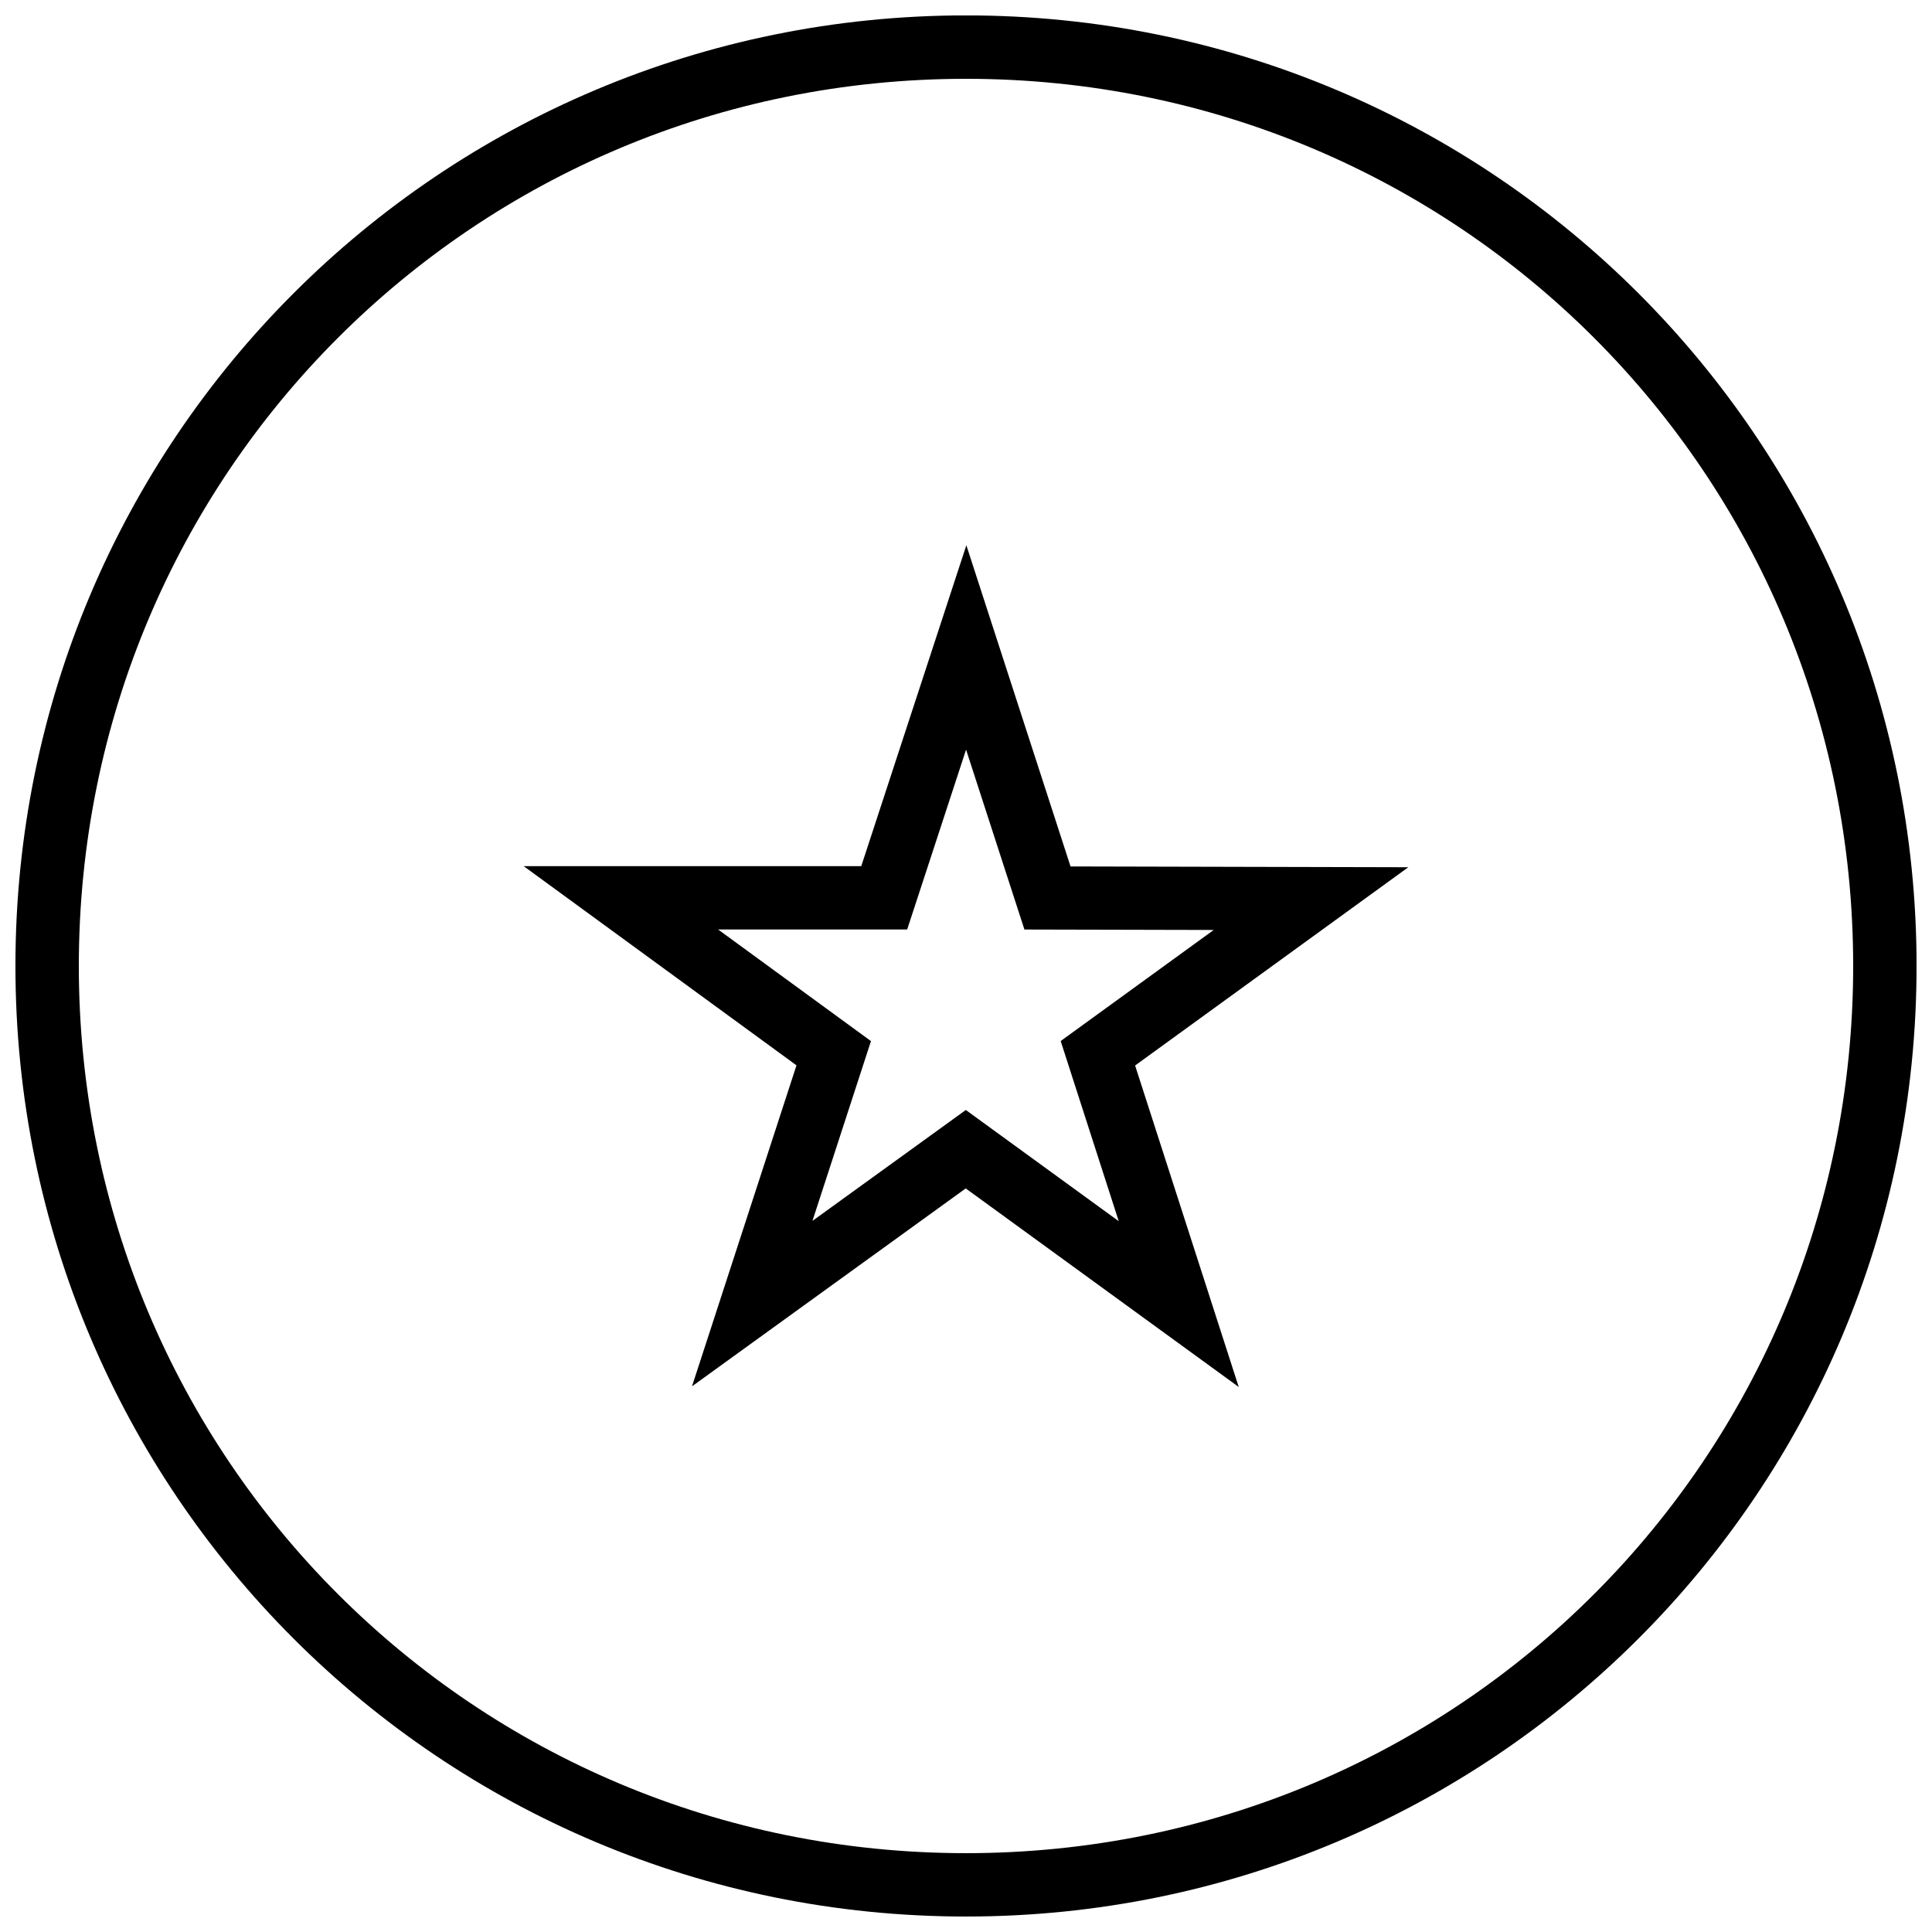
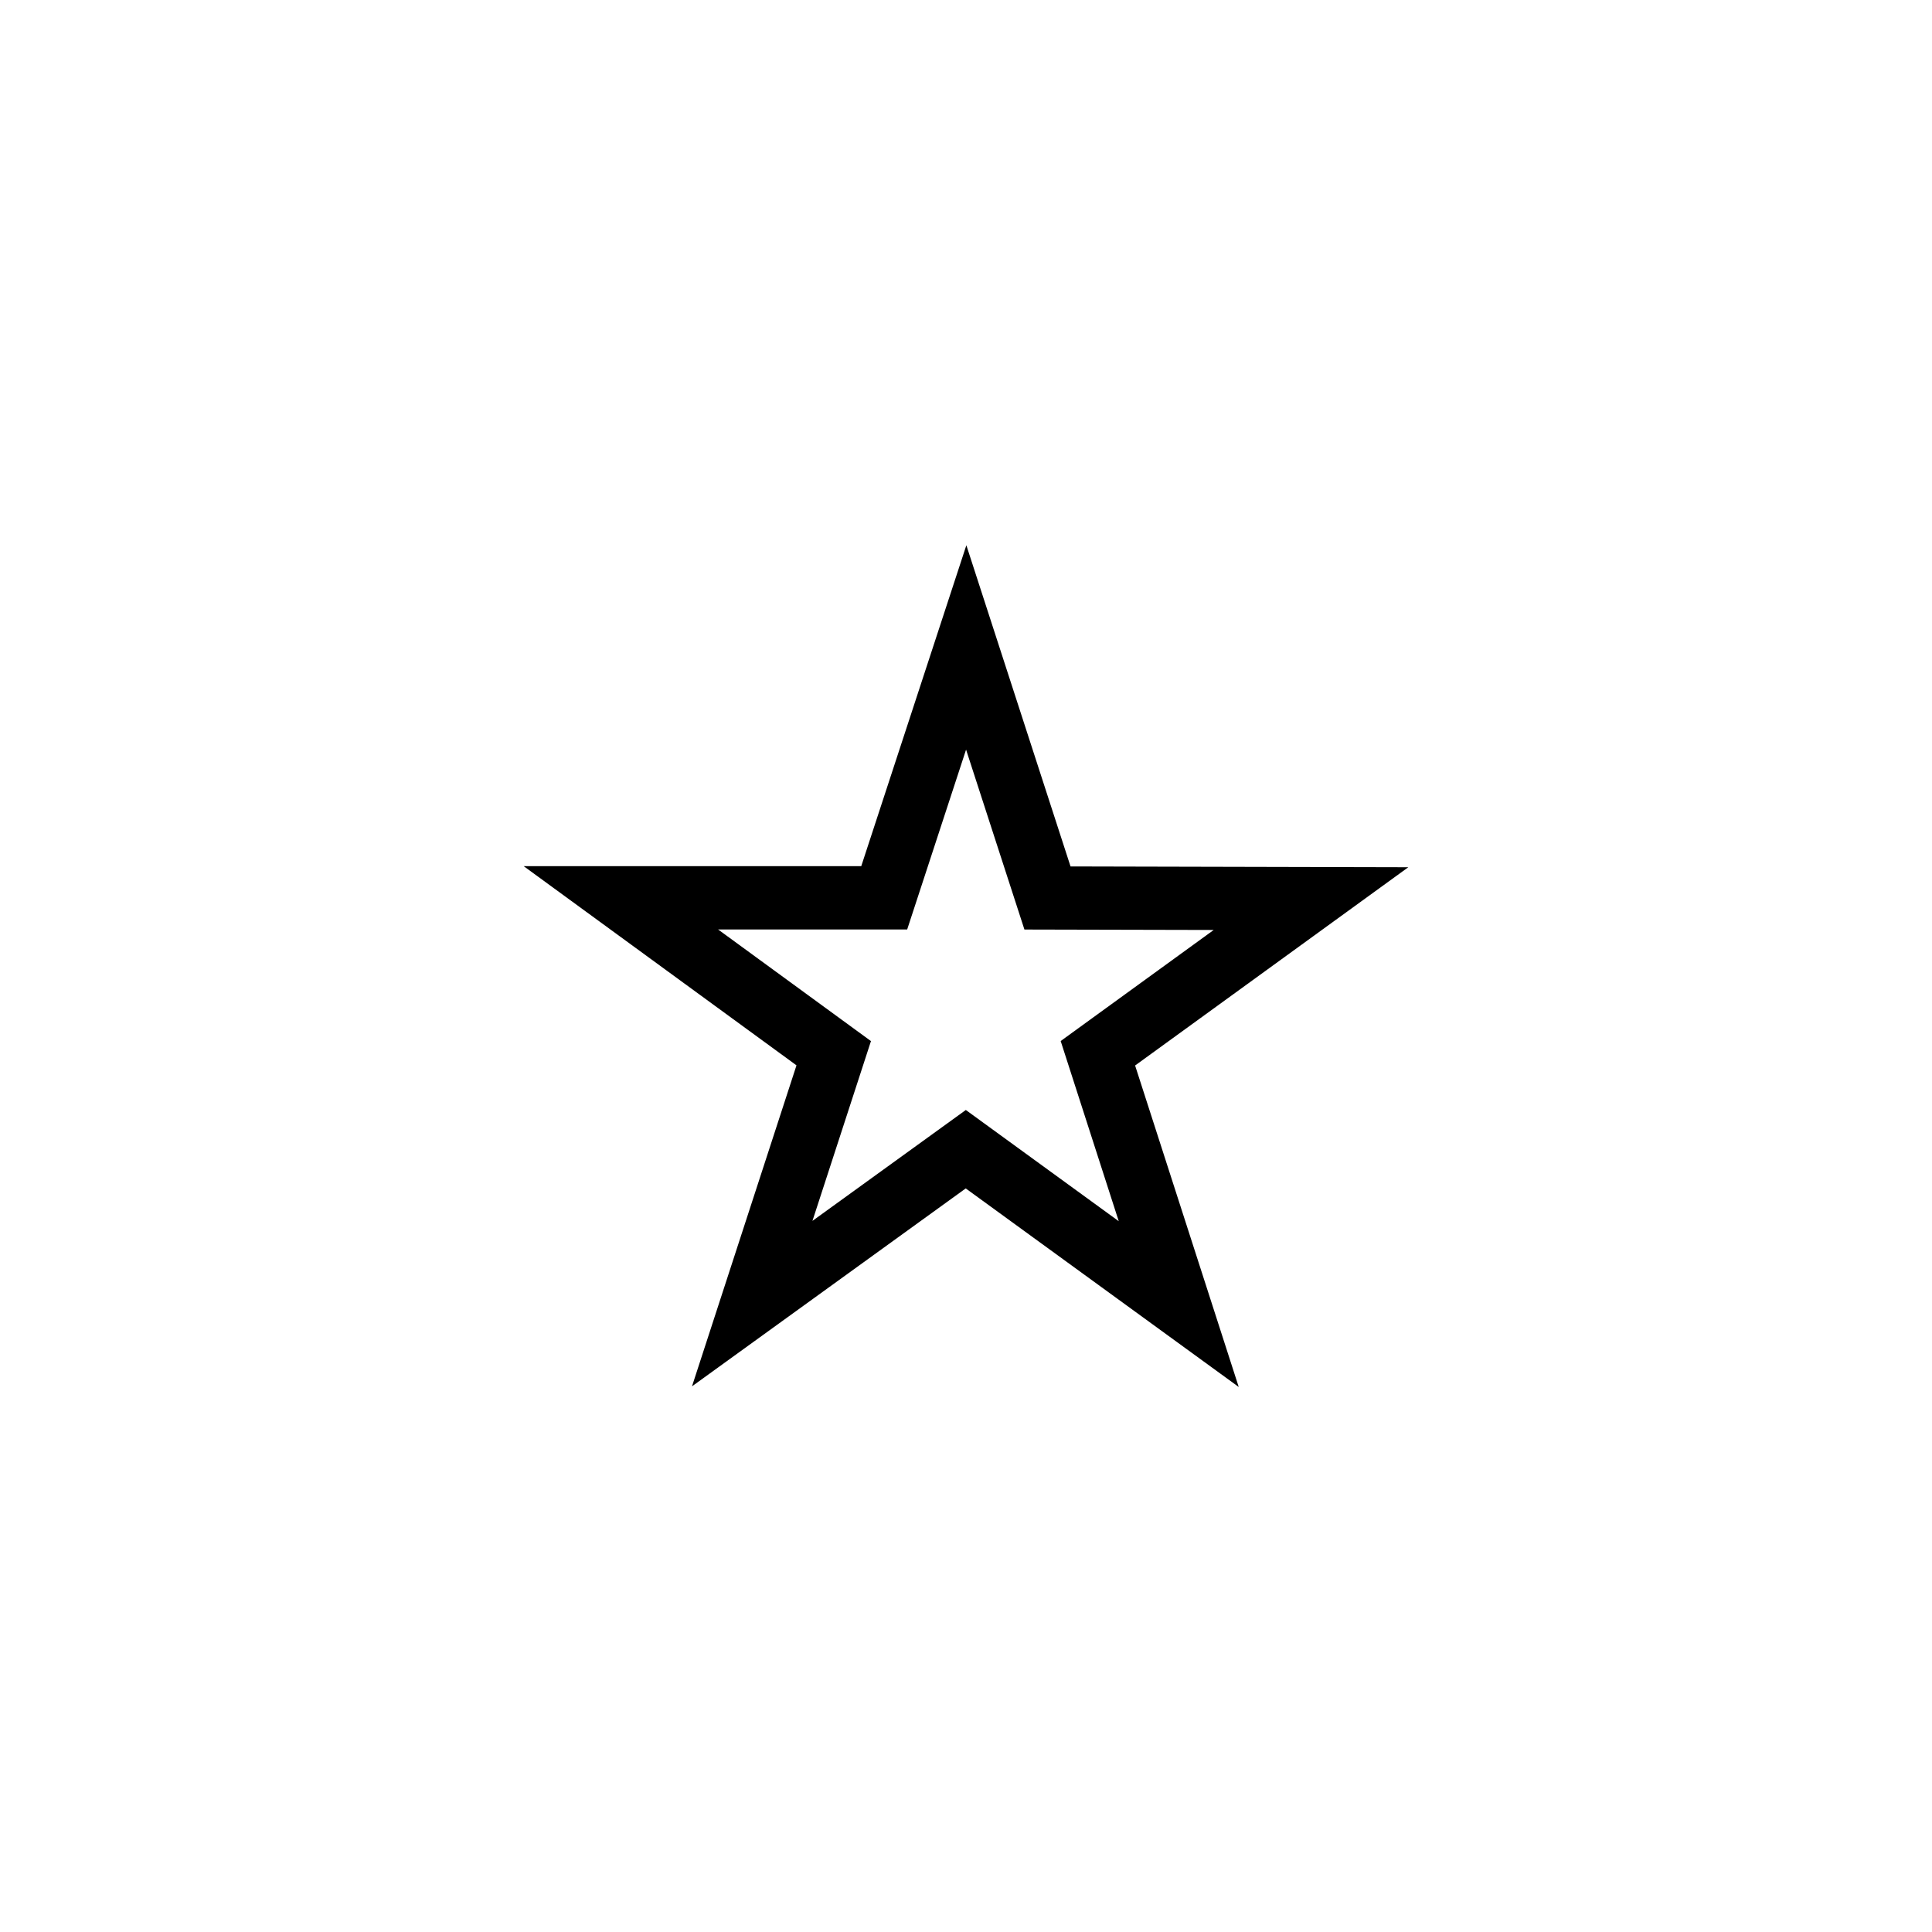
<svg xmlns="http://www.w3.org/2000/svg" width="800px" height="800px" version="1.1" viewBox="144 144 512 512">
  <defs>
    <clipPath id="a">
-       <path d="m148.09 148.09h503.81v503.81h-503.81z" />
-     </clipPath>
+       </clipPath>
  </defs>
  <g clip-path="url(#a)">
    <path d="m400 651.9c-139.41 0-251.91-112.5-251.91-251.91s112.5-251.91 251.91-251.91 251.91 112.5 251.91 251.91-112.5 251.91-251.91 251.91zm0-16.793c130.4 0 235.11-104.71 235.11-235.11s-104.71-235.11-235.11-235.11c-130.4 0-235.11 104.71-235.11 235.11s104.71 235.11 235.11 235.11z" />
  </g>
  <path d="m400.1 288.48-27.859 85.062h-89.457l72.293 52.785-27.688 85.062 72.539-52.445 72.348 52.617-7.902-24.52-19.559-60.672 72.402-52.543-89.512-0.211-27.602-85.094zm-0.078 54.191 15.461 47.664 50.164 0.117-40.555 29.434 15.387 47.746-40.523-29.473-40.648 29.391 15.508-47.648-40.512-29.582h50.109l15.609-47.668z" />
</svg>